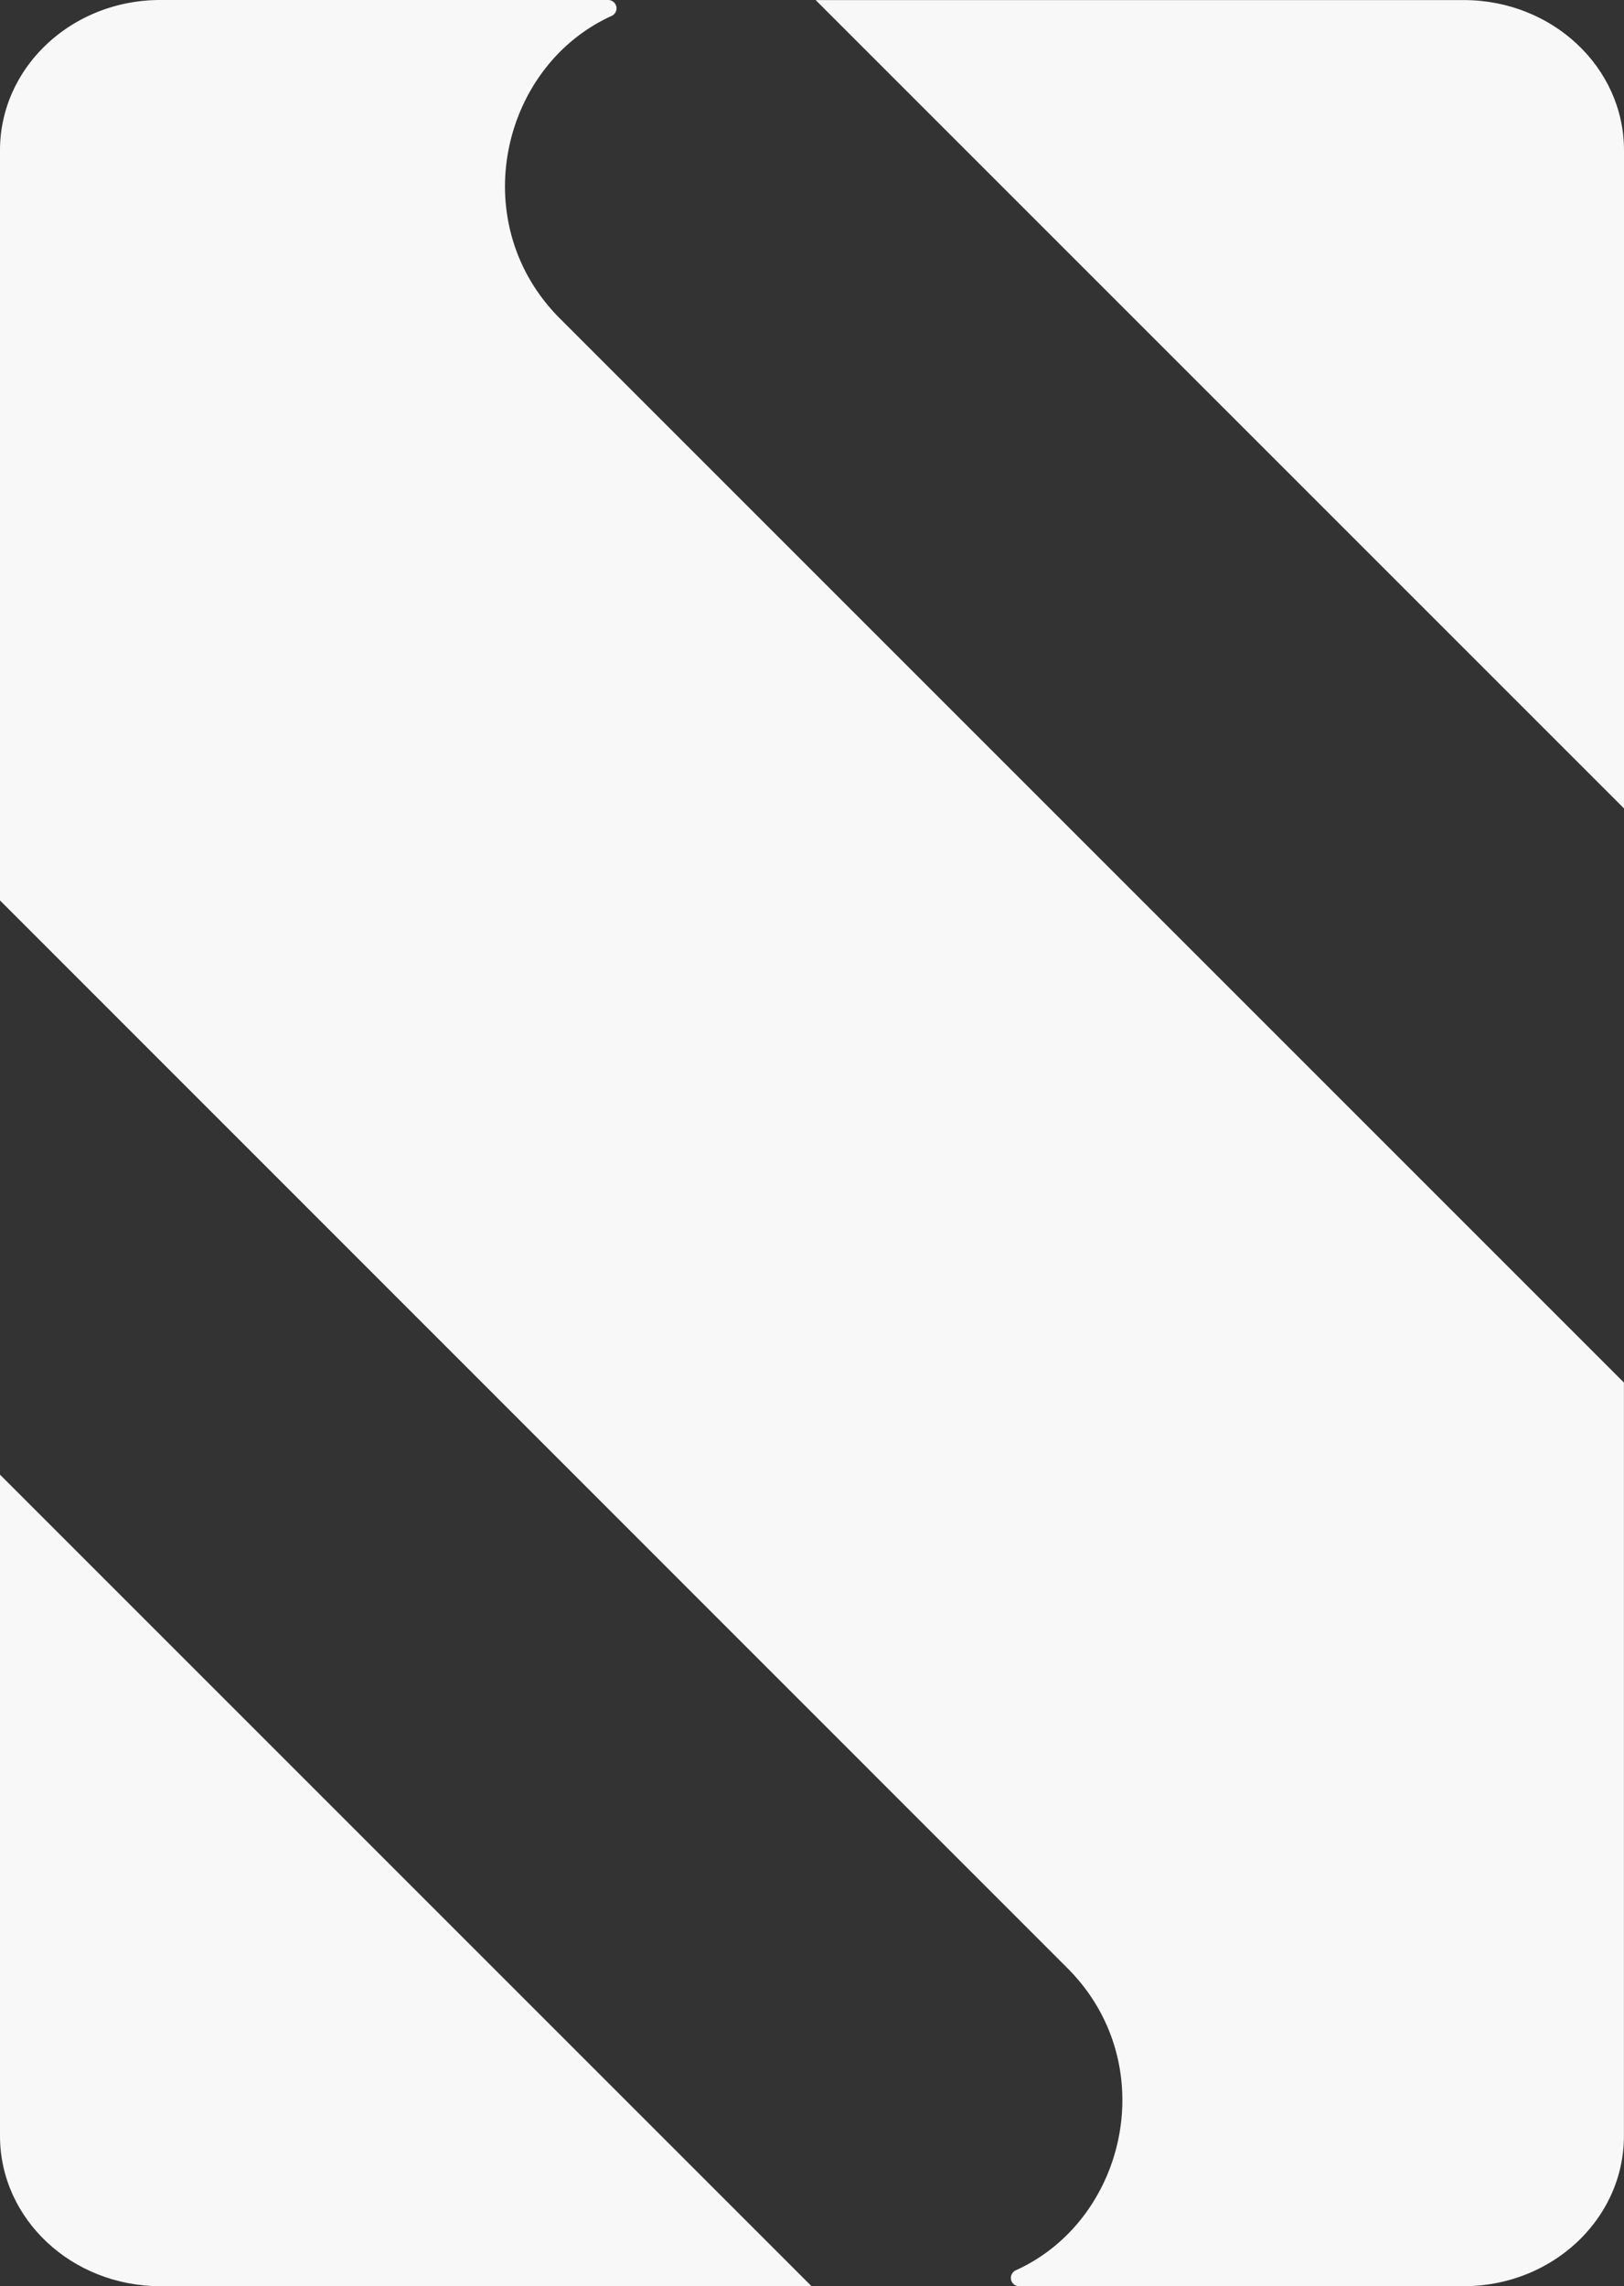
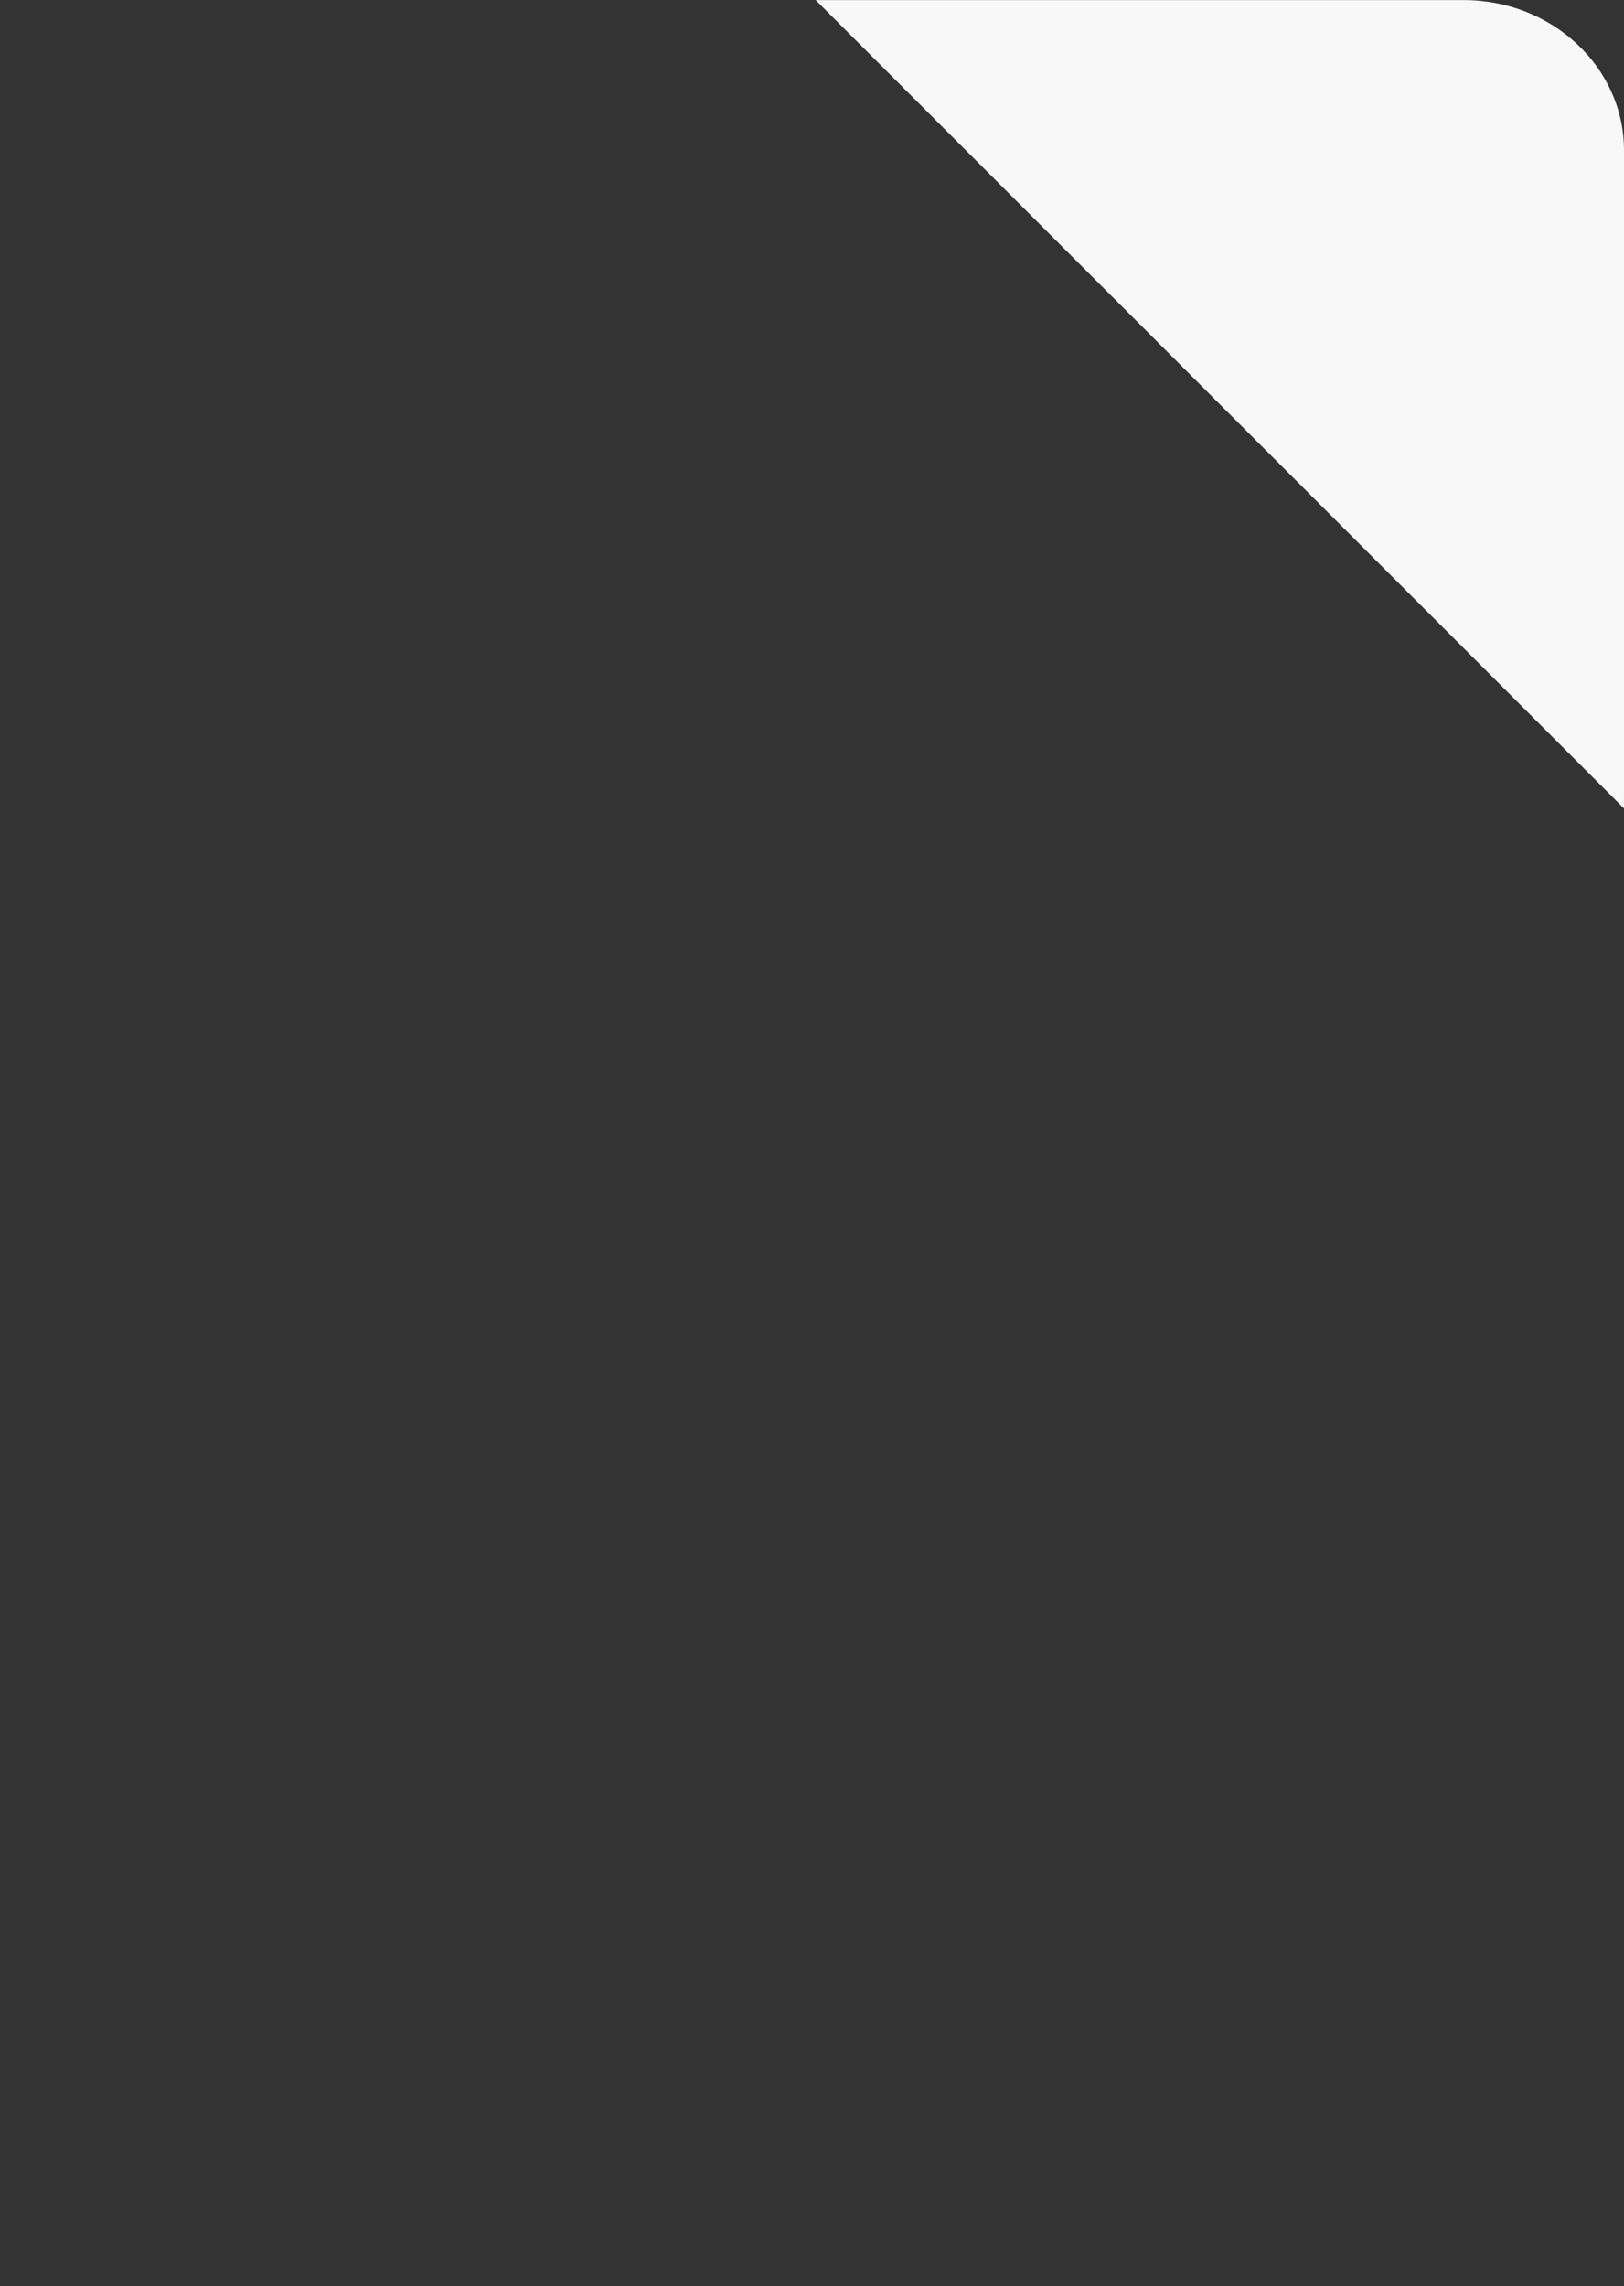
<svg xmlns="http://www.w3.org/2000/svg" id="RVB_slick_monogramme_noir" width="613.759" height="864" viewBox="0 0 613.759 864">
  <rect x="0" y="0" width="613.759" height="864" fill="#333333" stroke="none" />
  <path id="Tracé_99" data-name="Tracé 99" d="M412.334,305.5V56.792C412.334,25.429,385.242.01,351.743.01H106.84Z" transform="translate(201.424 0.019)" fill="#f8f8f8" />
-   <path id="Tracé_100" data-name="Tracé 100" d="M0,193.15V443.074c0,31.363,27.093,56.782,60.591,56.782H306.706Z" transform="translate(0 364.144)" fill="#f8f8f8" />
-   <path id="Tracé_101" data-name="Tracé 101" d="M613.73,522.5v284.72c0,31.334-27.064,56.782-60.591,56.782H385.186a3.116,3.116,0,0,1-3.145-3.145,3.26,3.26,0,0,1,1.9-2.885c41.808-18.927,55.542-78.1,19.447-114.2L0,340.291V56.811C0,25.448,27.093,0,60.591,0H229.842a3.2,3.2,0,0,1,3.174,3.174,3.174,3.174,0,0,1-1.962,2.885c-41.779,19.043-55.513,78.22-19.389,114.373Z" fill="#f8f8f8" />
</svg>